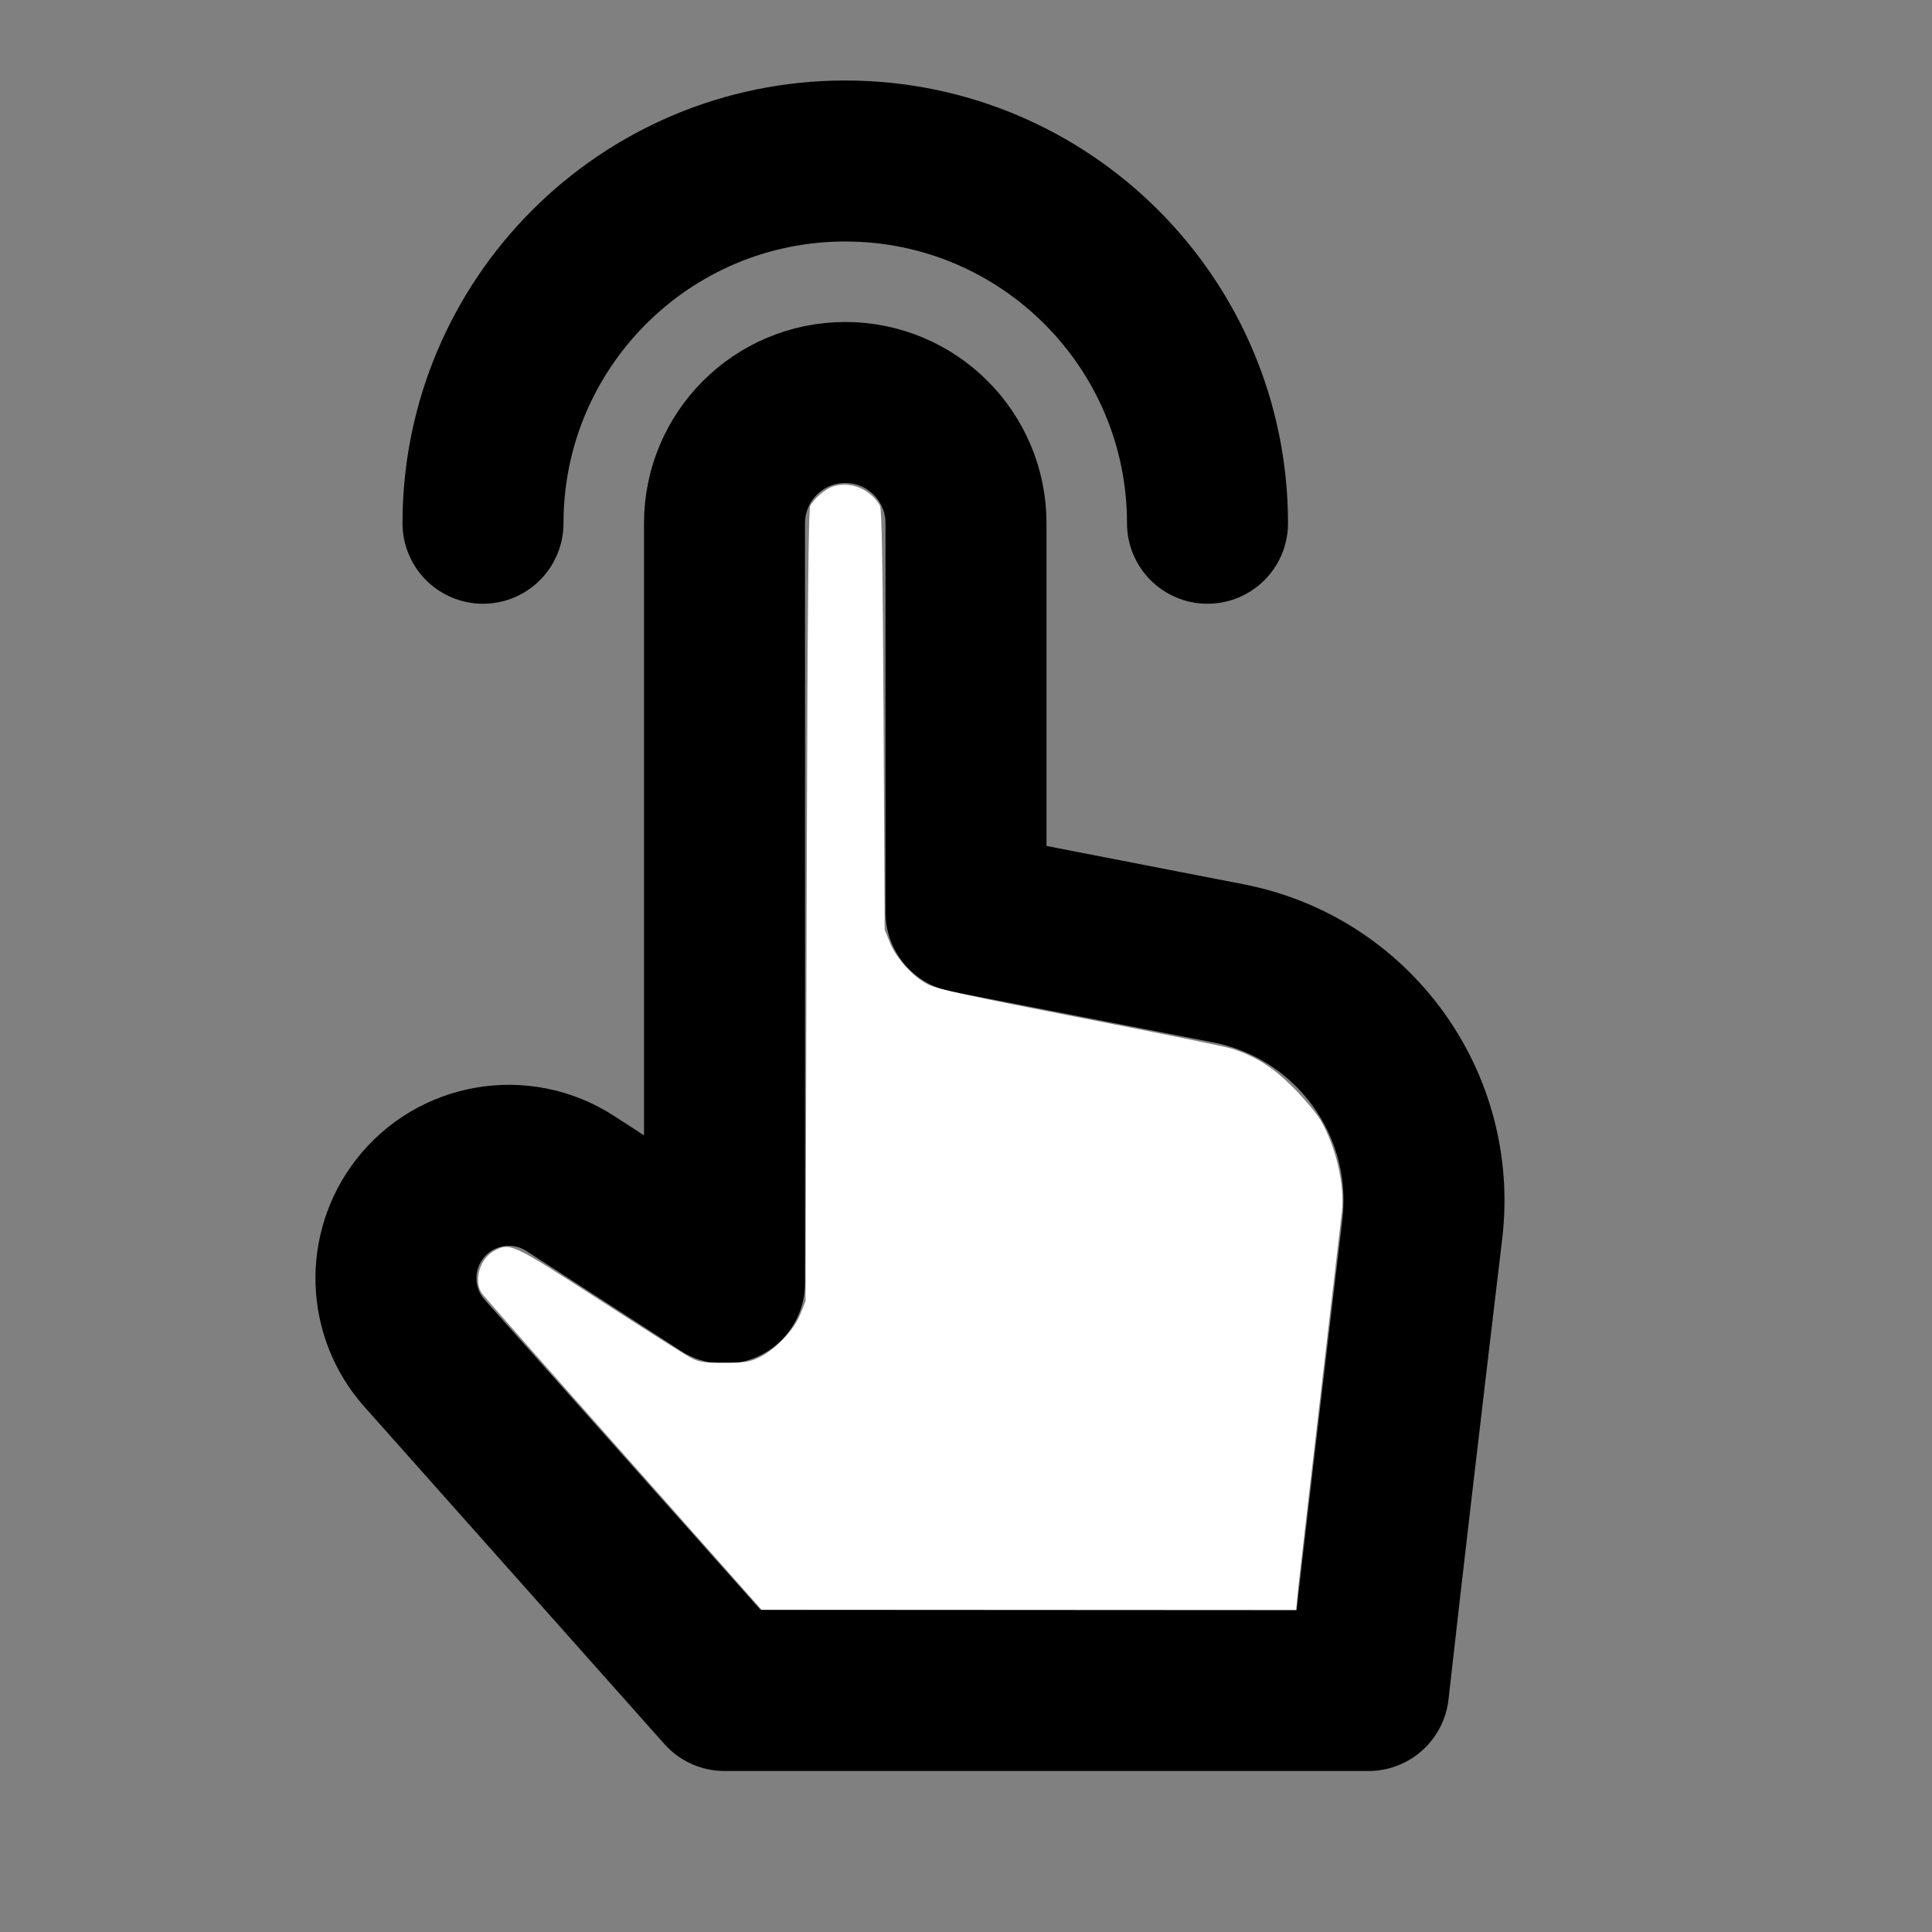
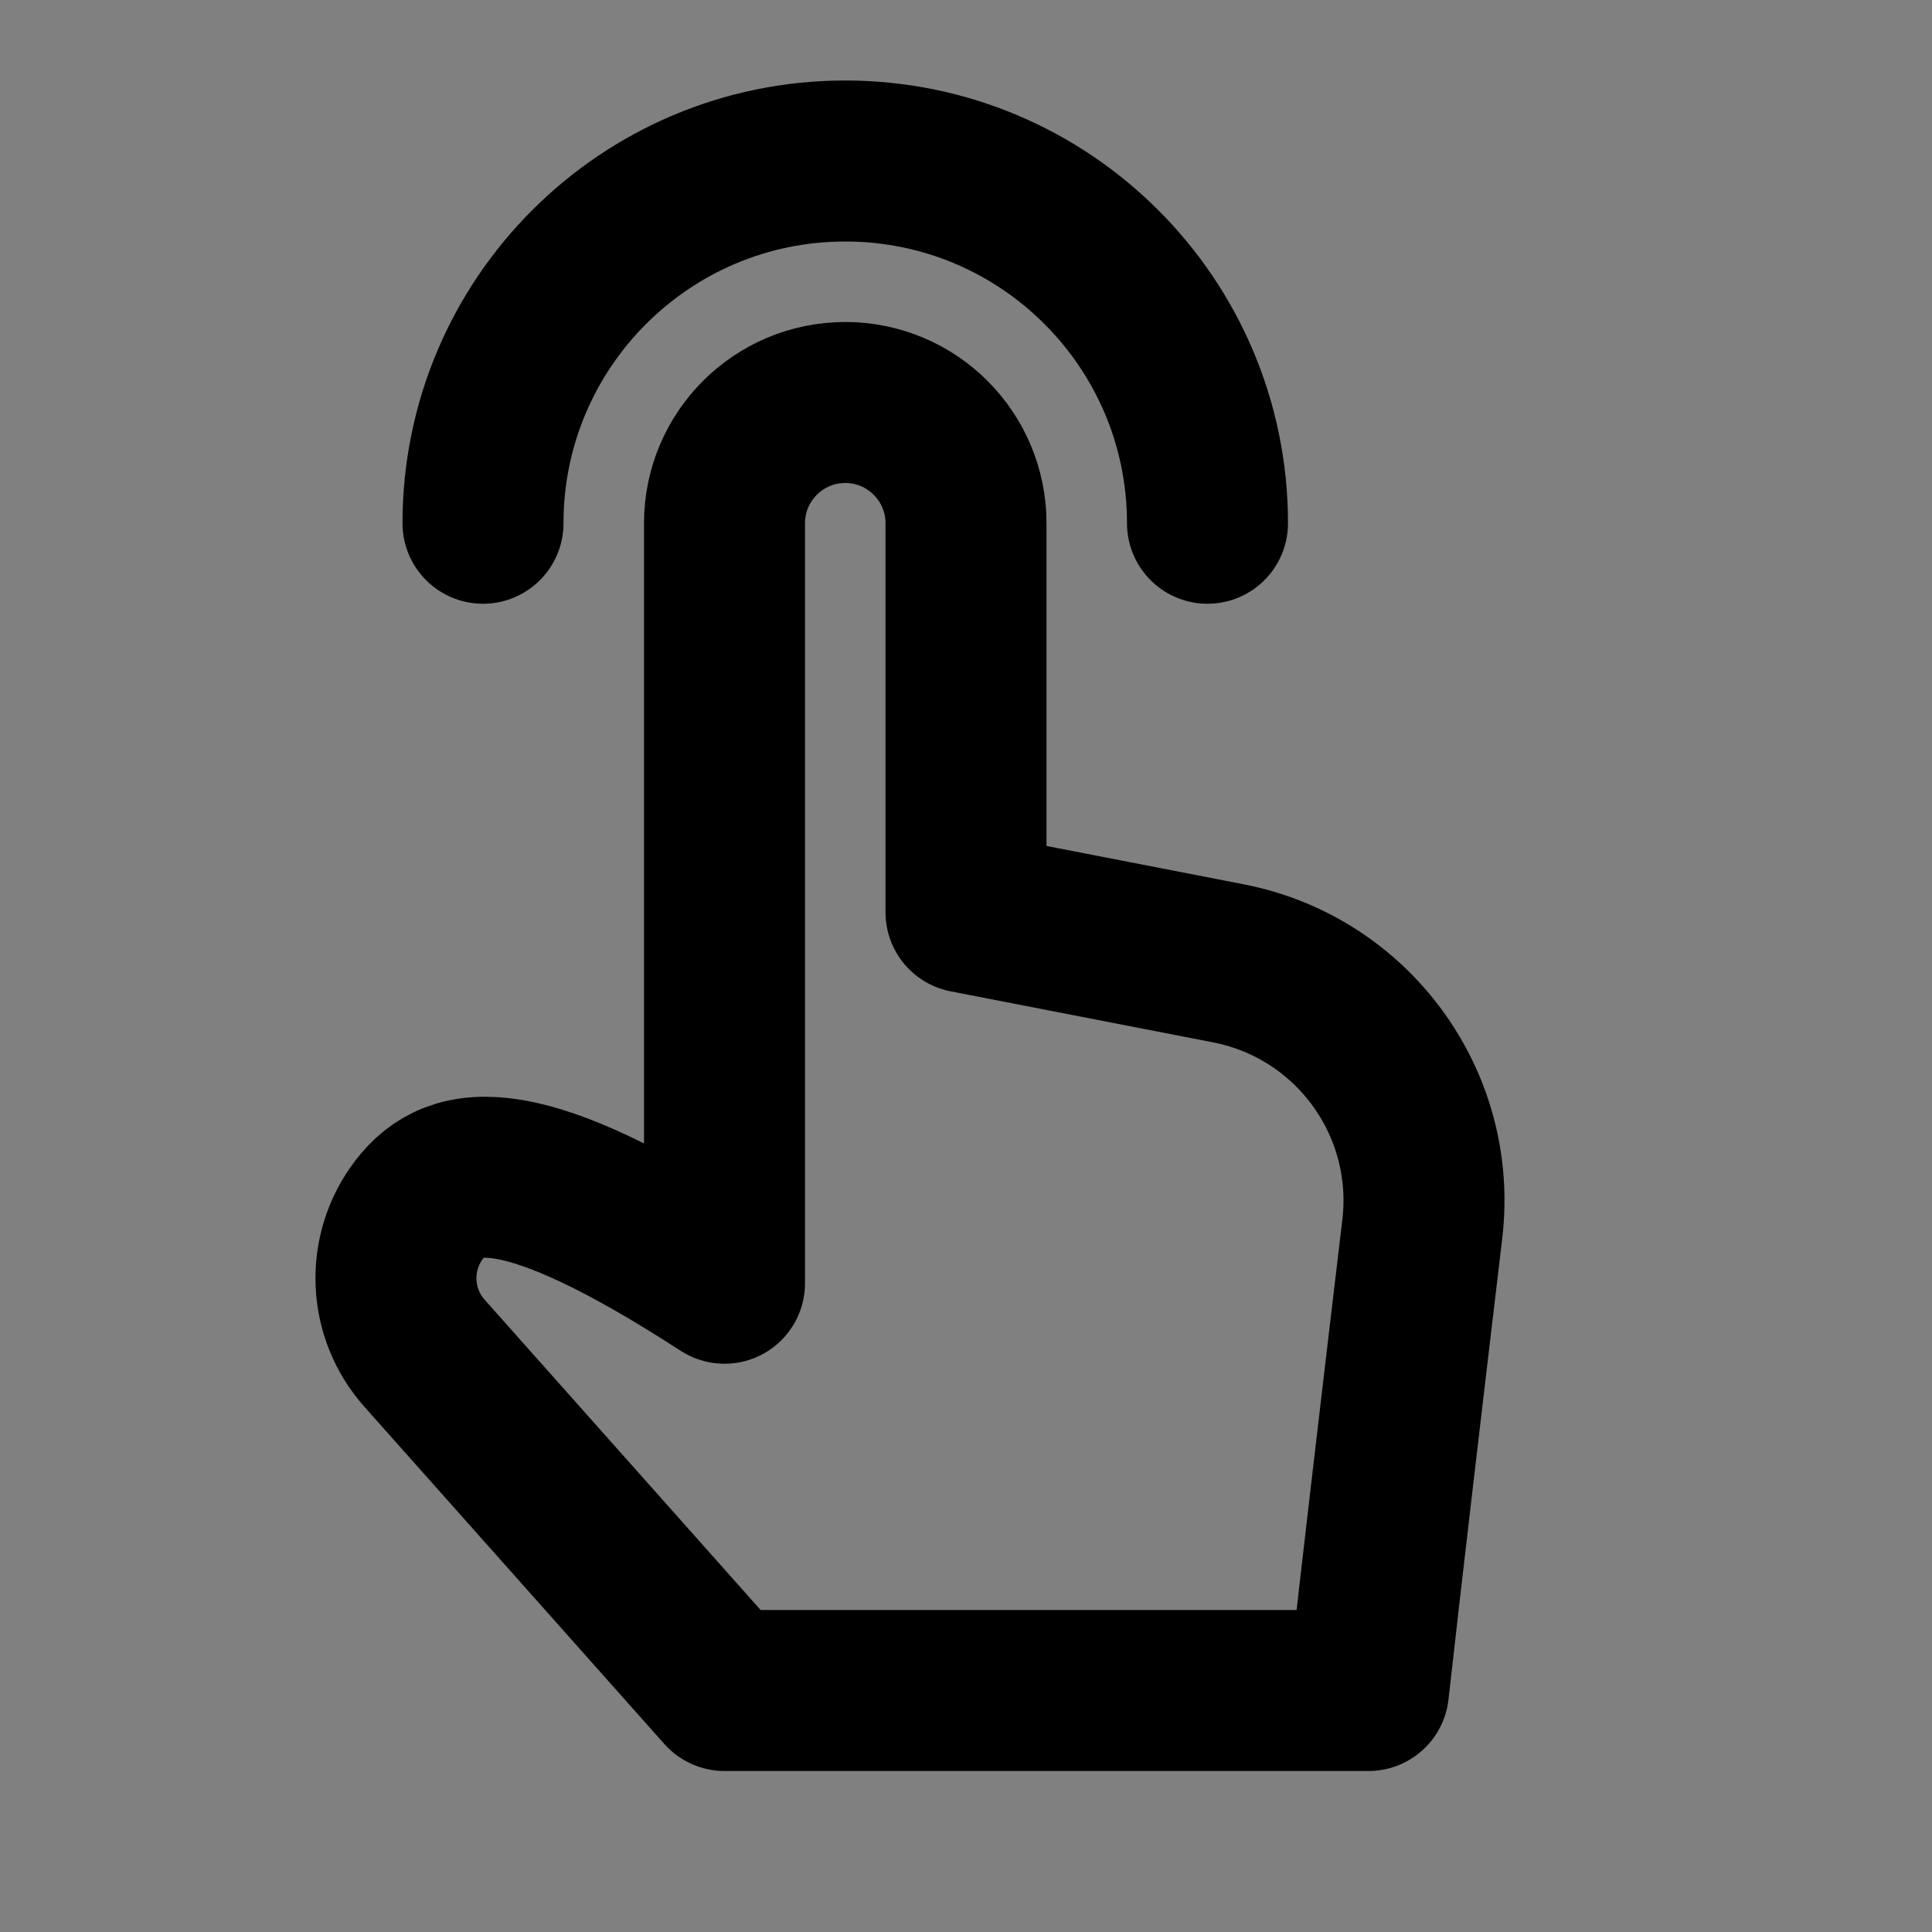
<svg xmlns="http://www.w3.org/2000/svg" xmlns:ns1="http://sodipodi.sourceforge.net/DTD/sodipodi-0.dtd" xmlns:ns2="http://www.inkscape.org/namespaces/inkscape" width="800px" height="800px" viewBox="0 0 24 24" fill="none" version="1.1" id="svg1" ns1:docname="finger-click-svgrepo-com-white.svg" ns2:version="1.3.2 (091e20e, 2023-11-25)">
  <rect x="0" y="0" width="24" height="24" fill="#808080" stroke="none" />
  <defs id="defs1" />
-   <path d="M6 6.5C6 4.015 8.015 2 10.5 2C12.985 2 15 4.015 15 6.5M12 11.333V6.5C12 5.672 11.329 5 10.5 5V5C9.672 5 9 5.672 9 6.5V15.941L7.083 14.701C6.471 14.305 5.657 14.444 5.211 15.021V15.021C4.799 15.555 4.825 16.306 5.273 16.81L9 21H17C17.159 19.571 17.443 17.16 17.668 15.27C17.854 13.708 16.804 12.268 15.26 11.967L12 11.333Z" stroke="#000000" stroke-width="2" stroke-linecap="round" stroke-linejoin="round" id="path1" />
-   <path style="fill:#ffffff;stroke-width:0.91" d="m 258.211,602.134 c -31.431,-35.423 -57.824,-65.371 -58.651,-66.551 -3.634,-5.188 -0.857,-14.58 5.244,-17.735 6.473,-3.347 7.14,-3.033 43.354,20.379 18.487,11.952 35.436,22.703 37.664,23.891 3.56,1.898 5.267,2.16 14.064,2.156 8.777,-0.004 10.573,-0.279 14.562,-2.235 6.741,-3.305 14.274,-11.227 16.917,-17.79 l 2.196,-5.454 0.455,-163.823 c 0.34,-122.229 0.724,-164.285 1.514,-165.643 1.655,-2.845 5.968,-6.614 8.784,-7.678 7.23,-2.732 15.922,0.598 20.042,7.678 0.777,1.335 1.181,25.01 1.514,88.737 l 0.455,86.917 2.112,5.23 c 2.727,6.753 9.801,14.486 16.049,17.543 3.757,1.838 17.999,4.934 62.937,13.683 31.945,6.219 60.145,11.976 62.667,12.794 10.007,3.244 17.073,7.738 25.518,16.232 4.505,4.531 9.551,10.559 11.213,13.394 6.271,10.699 10.027,26.663 8.85,37.62 -0.323,3.003 -4.449,38.43 -9.169,78.726 -4.72,40.296 -8.854,76.234 -9.186,79.863 l -0.604,6.598 -110.677,-0.064 -110.677,-0.064 z" id="path2" transform="scale(0.03)" />
+   <path d="M6 6.5C6 4.015 8.015 2 10.5 2C12.985 2 15 4.015 15 6.5M12 11.333V6.5C12 5.672 11.329 5 10.5 5V5C9.672 5 9 5.672 9 6.5V15.941C6.471 14.305 5.657 14.444 5.211 15.021V15.021C4.799 15.555 4.825 16.306 5.273 16.81L9 21H17C17.159 19.571 17.443 17.16 17.668 15.27C17.854 13.708 16.804 12.268 15.26 11.967L12 11.333Z" stroke="#000000" stroke-width="2" stroke-linecap="round" stroke-linejoin="round" id="path1" />
</svg>